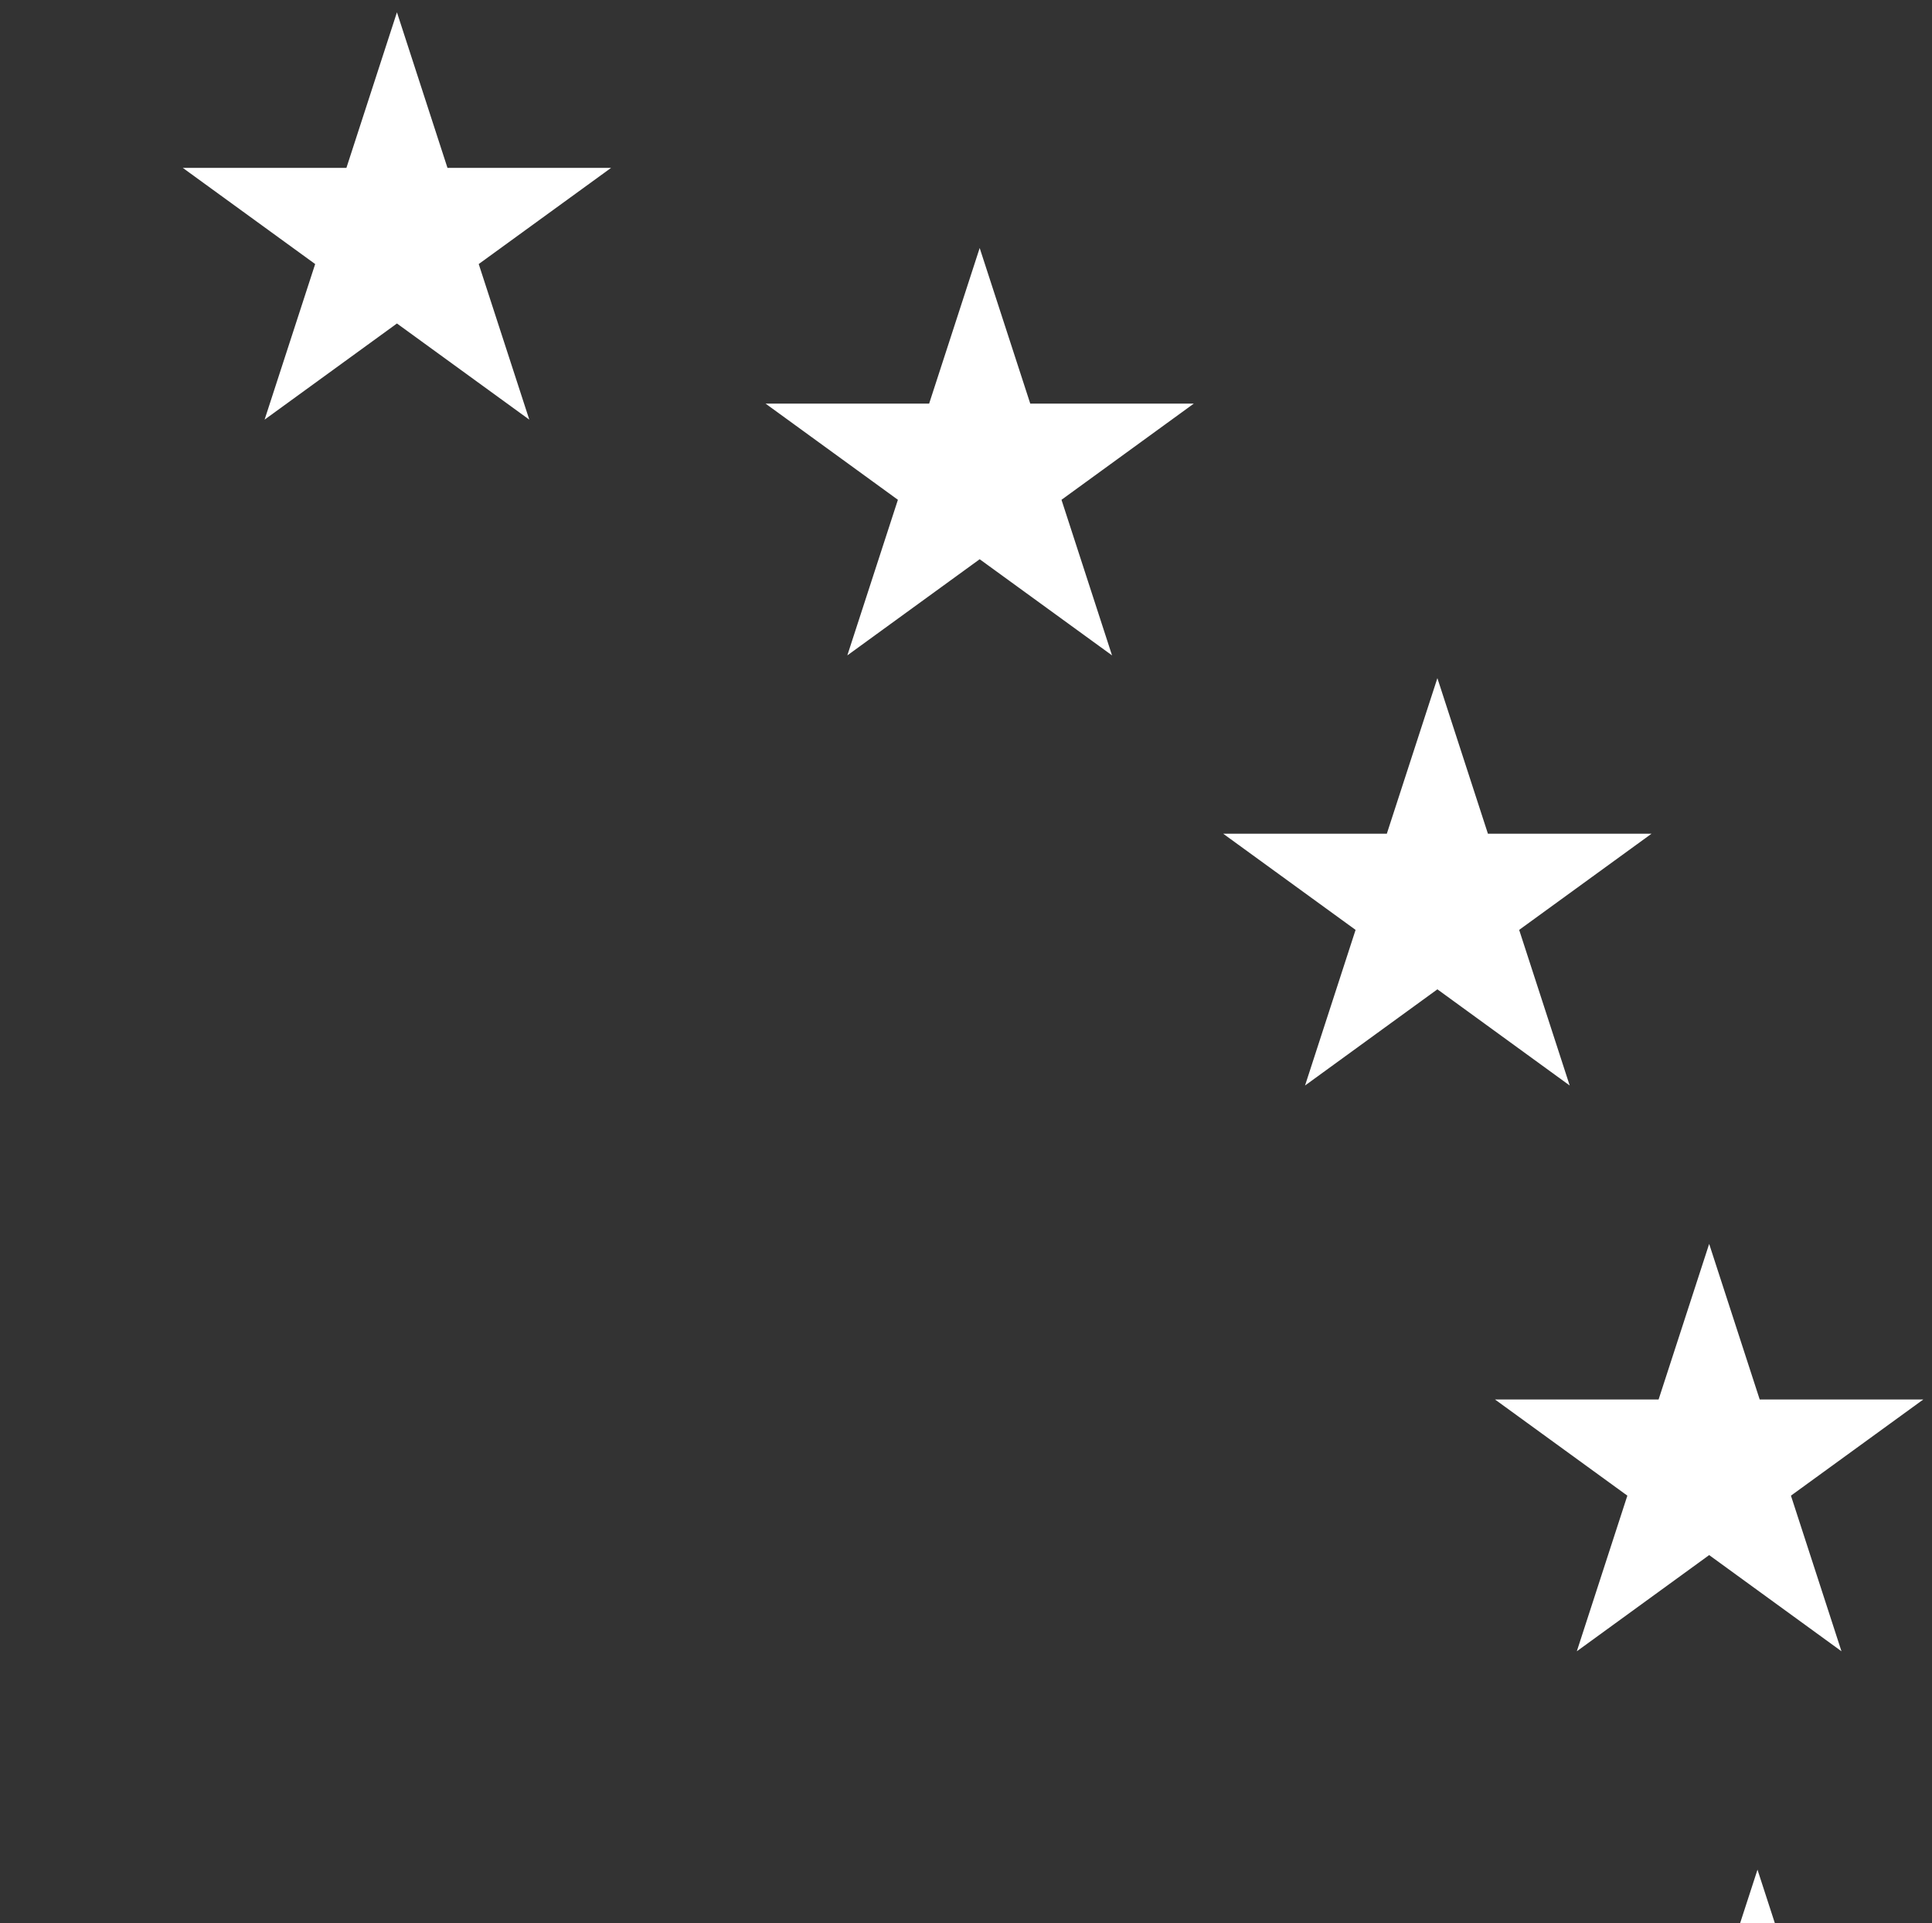
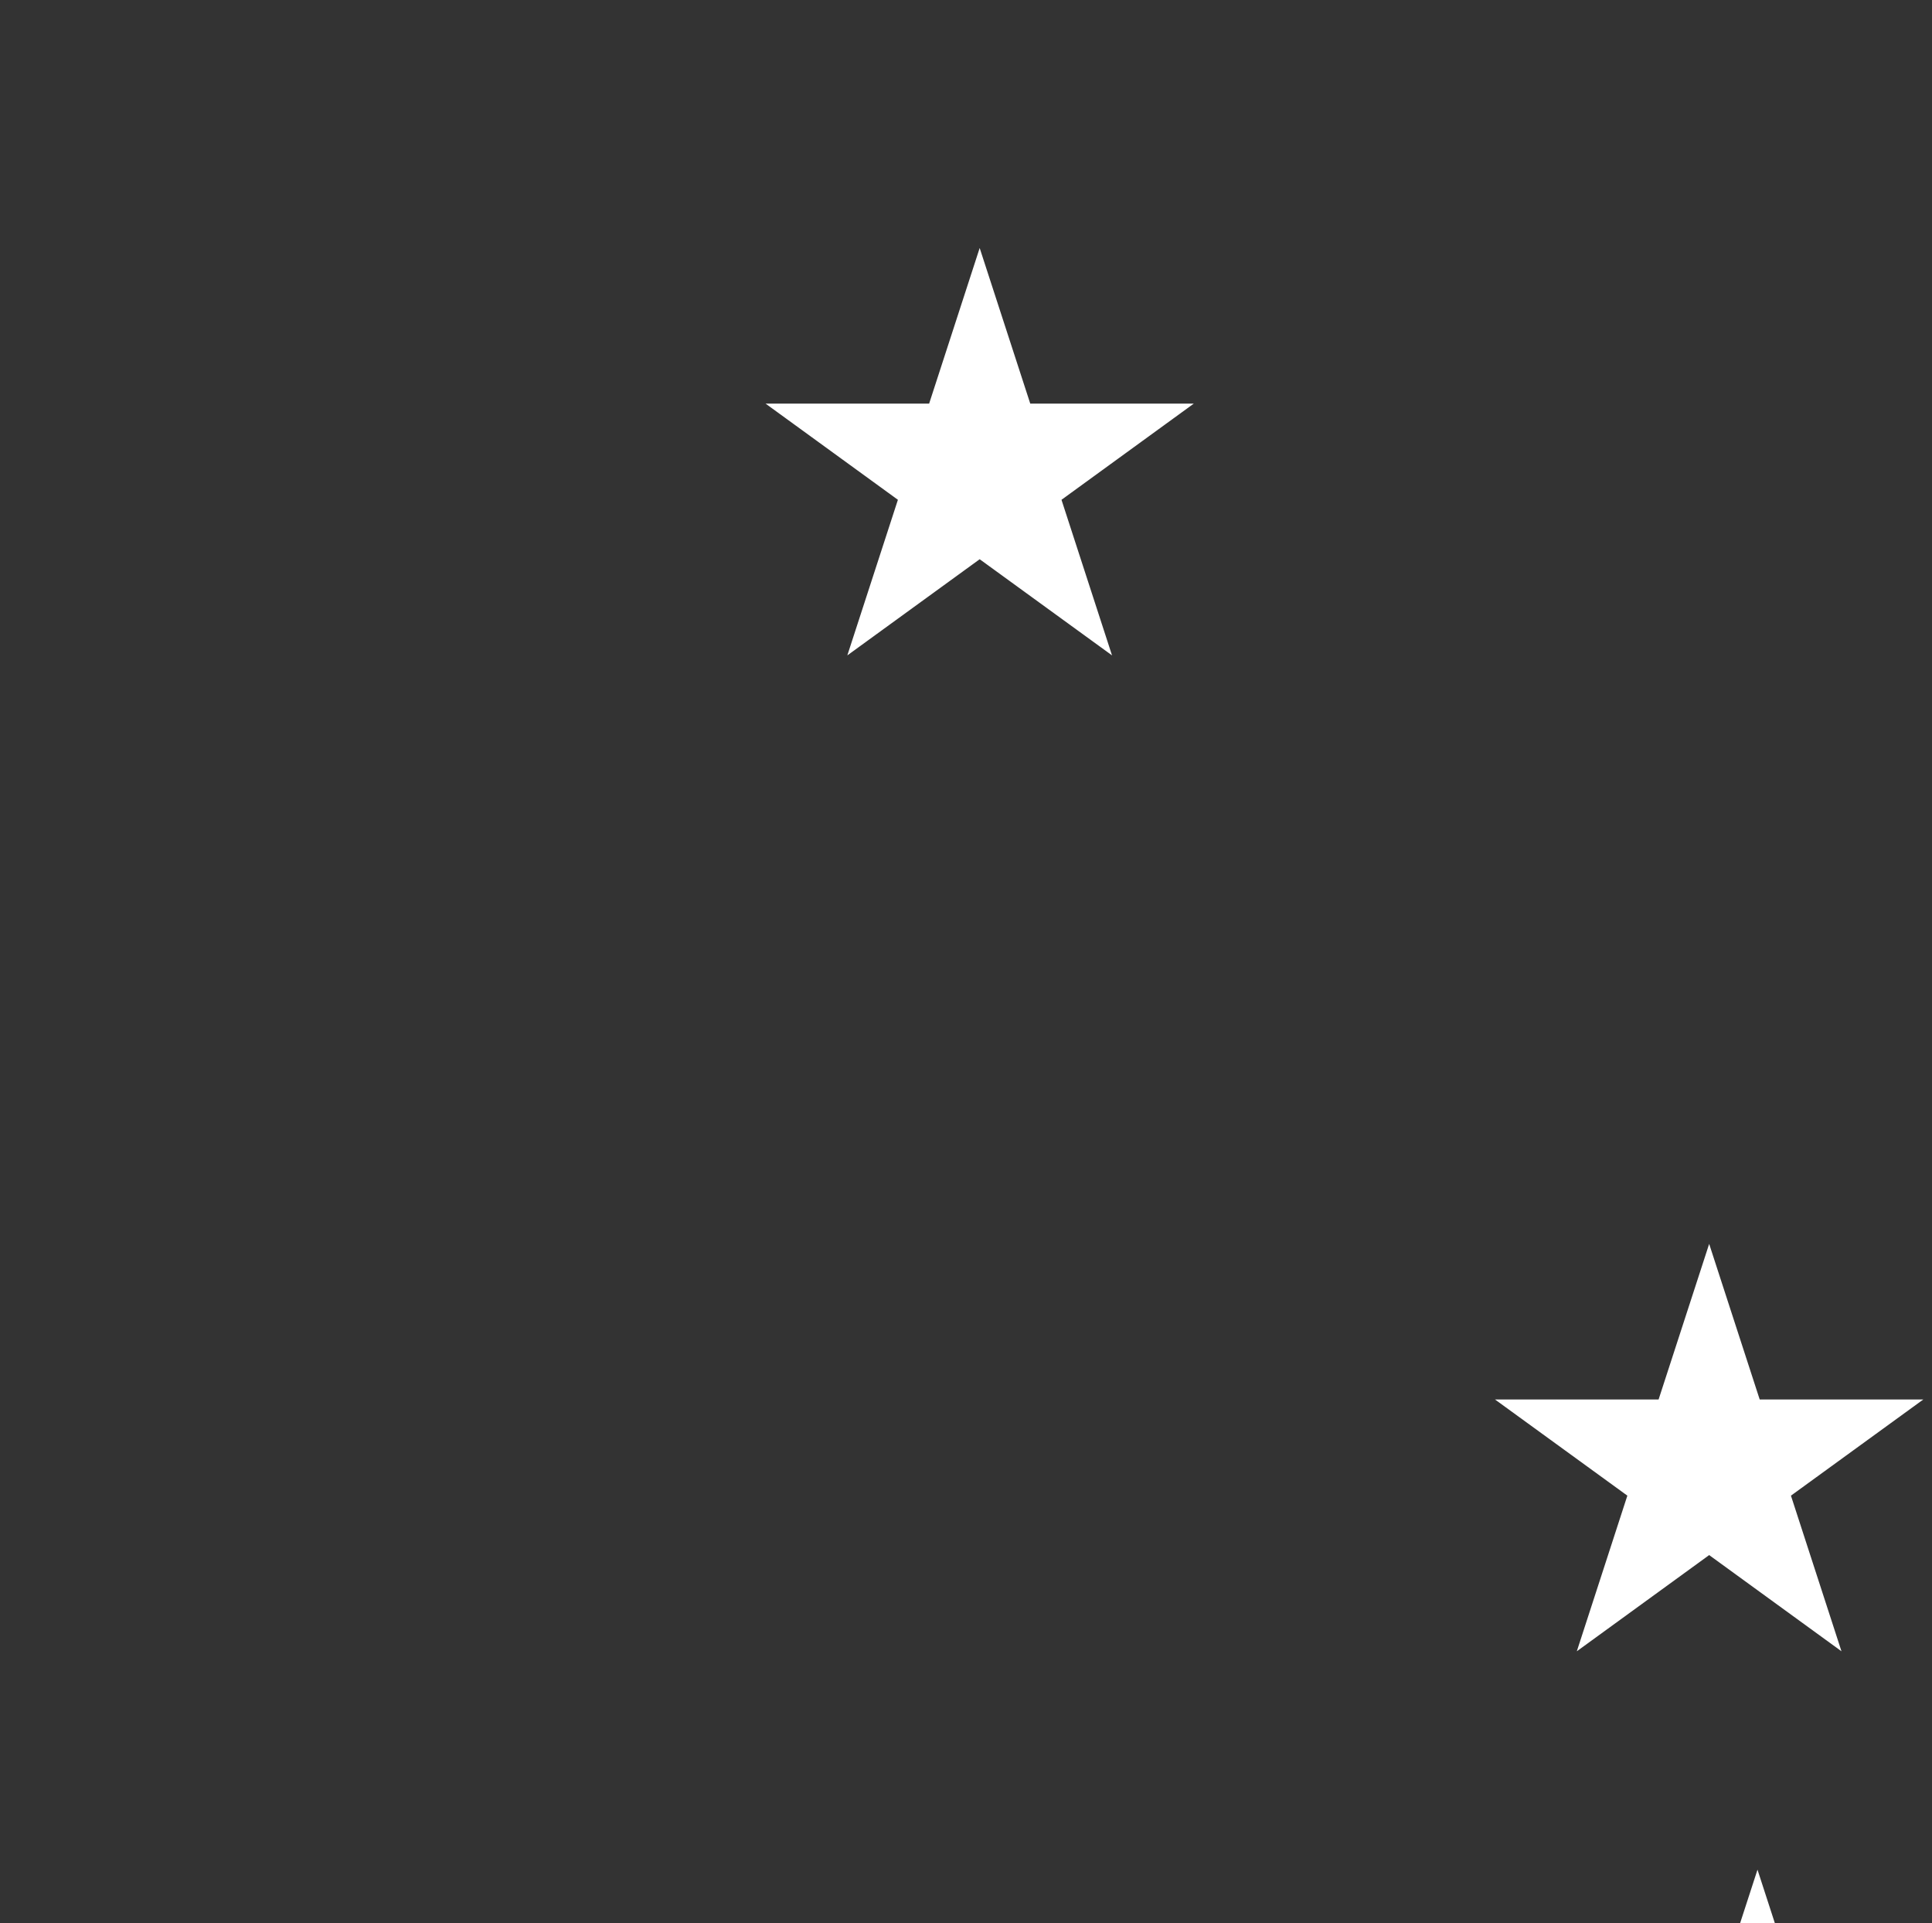
<svg xmlns="http://www.w3.org/2000/svg" version="1.1" id="Capa_1" x="0px" y="0px" viewBox="0 0 532.52 530.02" style="enable-background:new 0 0 532.52 530.02;" xml:space="preserve">
  <rect x="0" y="0" width="532.52" height="530.02" fill="#333333" stroke="none" />
  <style type="text/css">
	.st0{fill:#FFFFFF;}
</style>
  <g>
    <g>
      <g>
        <g>
          <polygon class="st0" points="179.86,906.89 193.8,949.77 238.89,949.77 202.41,976.27 216.34,1019.15 179.86,992.65       143.39,1019.15 157.32,976.27 120.84,949.77 165.93,949.77     " />
        </g>
      </g>
    </g>
    <g>
      <g>
        <g>
-           <polygon class="st0" points="328.59,817.78 342.52,860.67 387.61,860.67 351.13,887.17 365.07,930.05 328.59,903.55       292.11,930.05 306.04,887.17 269.57,860.67 314.66,860.67     " />
-         </g>
+           </g>
      </g>
    </g>
    <g>
      <g>
        <g>
          <polygon class="st0" points="434.84,681.01 448.77,723.89 493.86,723.89 457.38,750.39 471.32,793.27 434.84,766.77       398.36,793.27 412.29,750.39 375.82,723.89 420.91,723.89     " />
        </g>
      </g>
    </g>
    <g>
      <g>
        <g>
          <polygon class="st0" points="484.42,515.27 498.35,558.15 543.44,558.15 506.96,584.65 520.89,627.53 484.42,601.03       447.94,627.53 461.87,584.65 425.4,558.15 470.48,558.15     " />
        </g>
      </g>
    </g>
    <g>
      <g>
        <g>
          <polygon class="st0" points="471.1,342.81 485.03,385.69 530.12,385.69 493.64,412.19 507.57,455.08 471.1,428.57       434.62,455.08 448.55,412.19 412.07,385.69 457.16,385.69     " />
        </g>
      </g>
    </g>
    <g>
      <g>
        <g>
-           <polygon class="st0" points="396.19,186.89 410.12,229.77 455.21,229.77 418.73,256.27 432.66,299.16 396.19,272.65       359.71,299.16 373.64,256.27 337.16,229.77 382.25,229.77     " />
-         </g>
+           </g>
      </g>
    </g>
    <g>
      <g>
        <g>
          <polygon class="st0" points="270.03,68.35 283.97,111.23 329.05,111.23 292.58,137.74 306.51,180.62 270.03,154.12       233.55,180.62 247.49,137.74 211.01,111.23 256.1,111.23     " />
        </g>
      </g>
    </g>
    <g>
      <g>
        <g>
-           <polygon class="st0" points="109.41,3.39 123.34,46.27 168.43,46.27 131.95,72.77 145.89,115.65 109.41,89.15 72.93,115.65       86.87,72.77 50.39,46.27 95.48,46.27     " />
-         </g>
+           </g>
      </g>
    </g>
    <g>
      <g>
        <g>
          <polygon class="st0" points="-64.05,1.33 -50.12,44.21 -5.03,44.21 -41.51,70.71 -27.58,113.6 -64.05,87.09 -100.53,113.6       -86.6,70.71 -123.08,44.21 -77.99,44.21     " />
        </g>
      </g>
    </g>
    <g>
      <g>
        <g>
          <polygon class="st0" points="-226.15,62.92 -212.21,105.8 -167.13,105.8 -203.6,132.3 -189.67,175.18 -226.15,148.68       -262.62,175.18 -248.69,132.3 -285.17,105.8 -240.08,105.8     " />
        </g>
      </g>
    </g>
    <g>
      <g>
        <g>
          <polygon class="st0" points="-354.56,179.2 -340.62,222.08 -295.53,222.08 -332.01,248.58 -318.08,291.46 -354.56,264.96       -391.03,291.46 -377.1,248.58 -413.58,222.08 -368.49,222.08     " />
        </g>
      </g>
    </g>
    <g>
      <g>
        <g>
          <polygon class="st0" points="-432.41,333.73 -418.47,376.61 -373.39,376.61 -409.86,403.11 -395.93,445.99 -432.41,419.49       -468.89,445.99 -454.95,403.11 -491.43,376.61 -446.34,376.61     " />
        </g>
      </g>
    </g>
    <g>
      <g>
        <g>
-           <polygon class="st0" points="-449.07,505.89 -435.13,548.77 -390.04,548.77 -426.52,575.27 -412.59,618.15 -449.07,591.65       -485.54,618.15 -471.61,575.27 -508.09,548.77 -463,548.77     " />
-         </g>
+           </g>
      </g>
    </g>
    <g>
      <g>
        <g>
          <polygon class="st0" points="-402.68,672.5 -388.75,715.38 -343.66,715.38 -380.14,741.88 -366.21,784.77 -402.68,758.26       -439.16,784.77 -425.23,741.88 -461.71,715.38 -416.62,715.38     " />
        </g>
      </g>
    </g>
    <g>
      <g>
        <g>
          <polygon class="st0" points="-299.06,811.12 -285.12,854.01 -240.03,854.01 -276.51,880.51 -262.58,923.39 -299.06,896.89       -335.53,923.39 -321.6,880.51 -358.08,854.01 -312.99,854.01     " />
        </g>
      </g>
    </g>
    <g>
      <g>
        <g>
          <polygon class="st0" points="-152.34,903.28 -138.41,946.16 -93.32,946.16 -129.8,972.66 -115.86,1015.54 -152.34,989.04       -188.82,1015.54 -174.88,972.66 -211.36,946.16 -166.27,946.16     " />
        </g>
      </g>
    </g>
    <g>
      <g>
        <g>
-           <polygon class="st0" points="18.1,935.65 32.03,978.54 77.12,978.54 40.64,1005.04 54.57,1047.92 18.1,1021.42 -18.38,1047.92       -4.45,1005.04 -40.92,978.54 4.16,978.54     " />
-         </g>
+           </g>
      </g>
    </g>
  </g>
</svg>